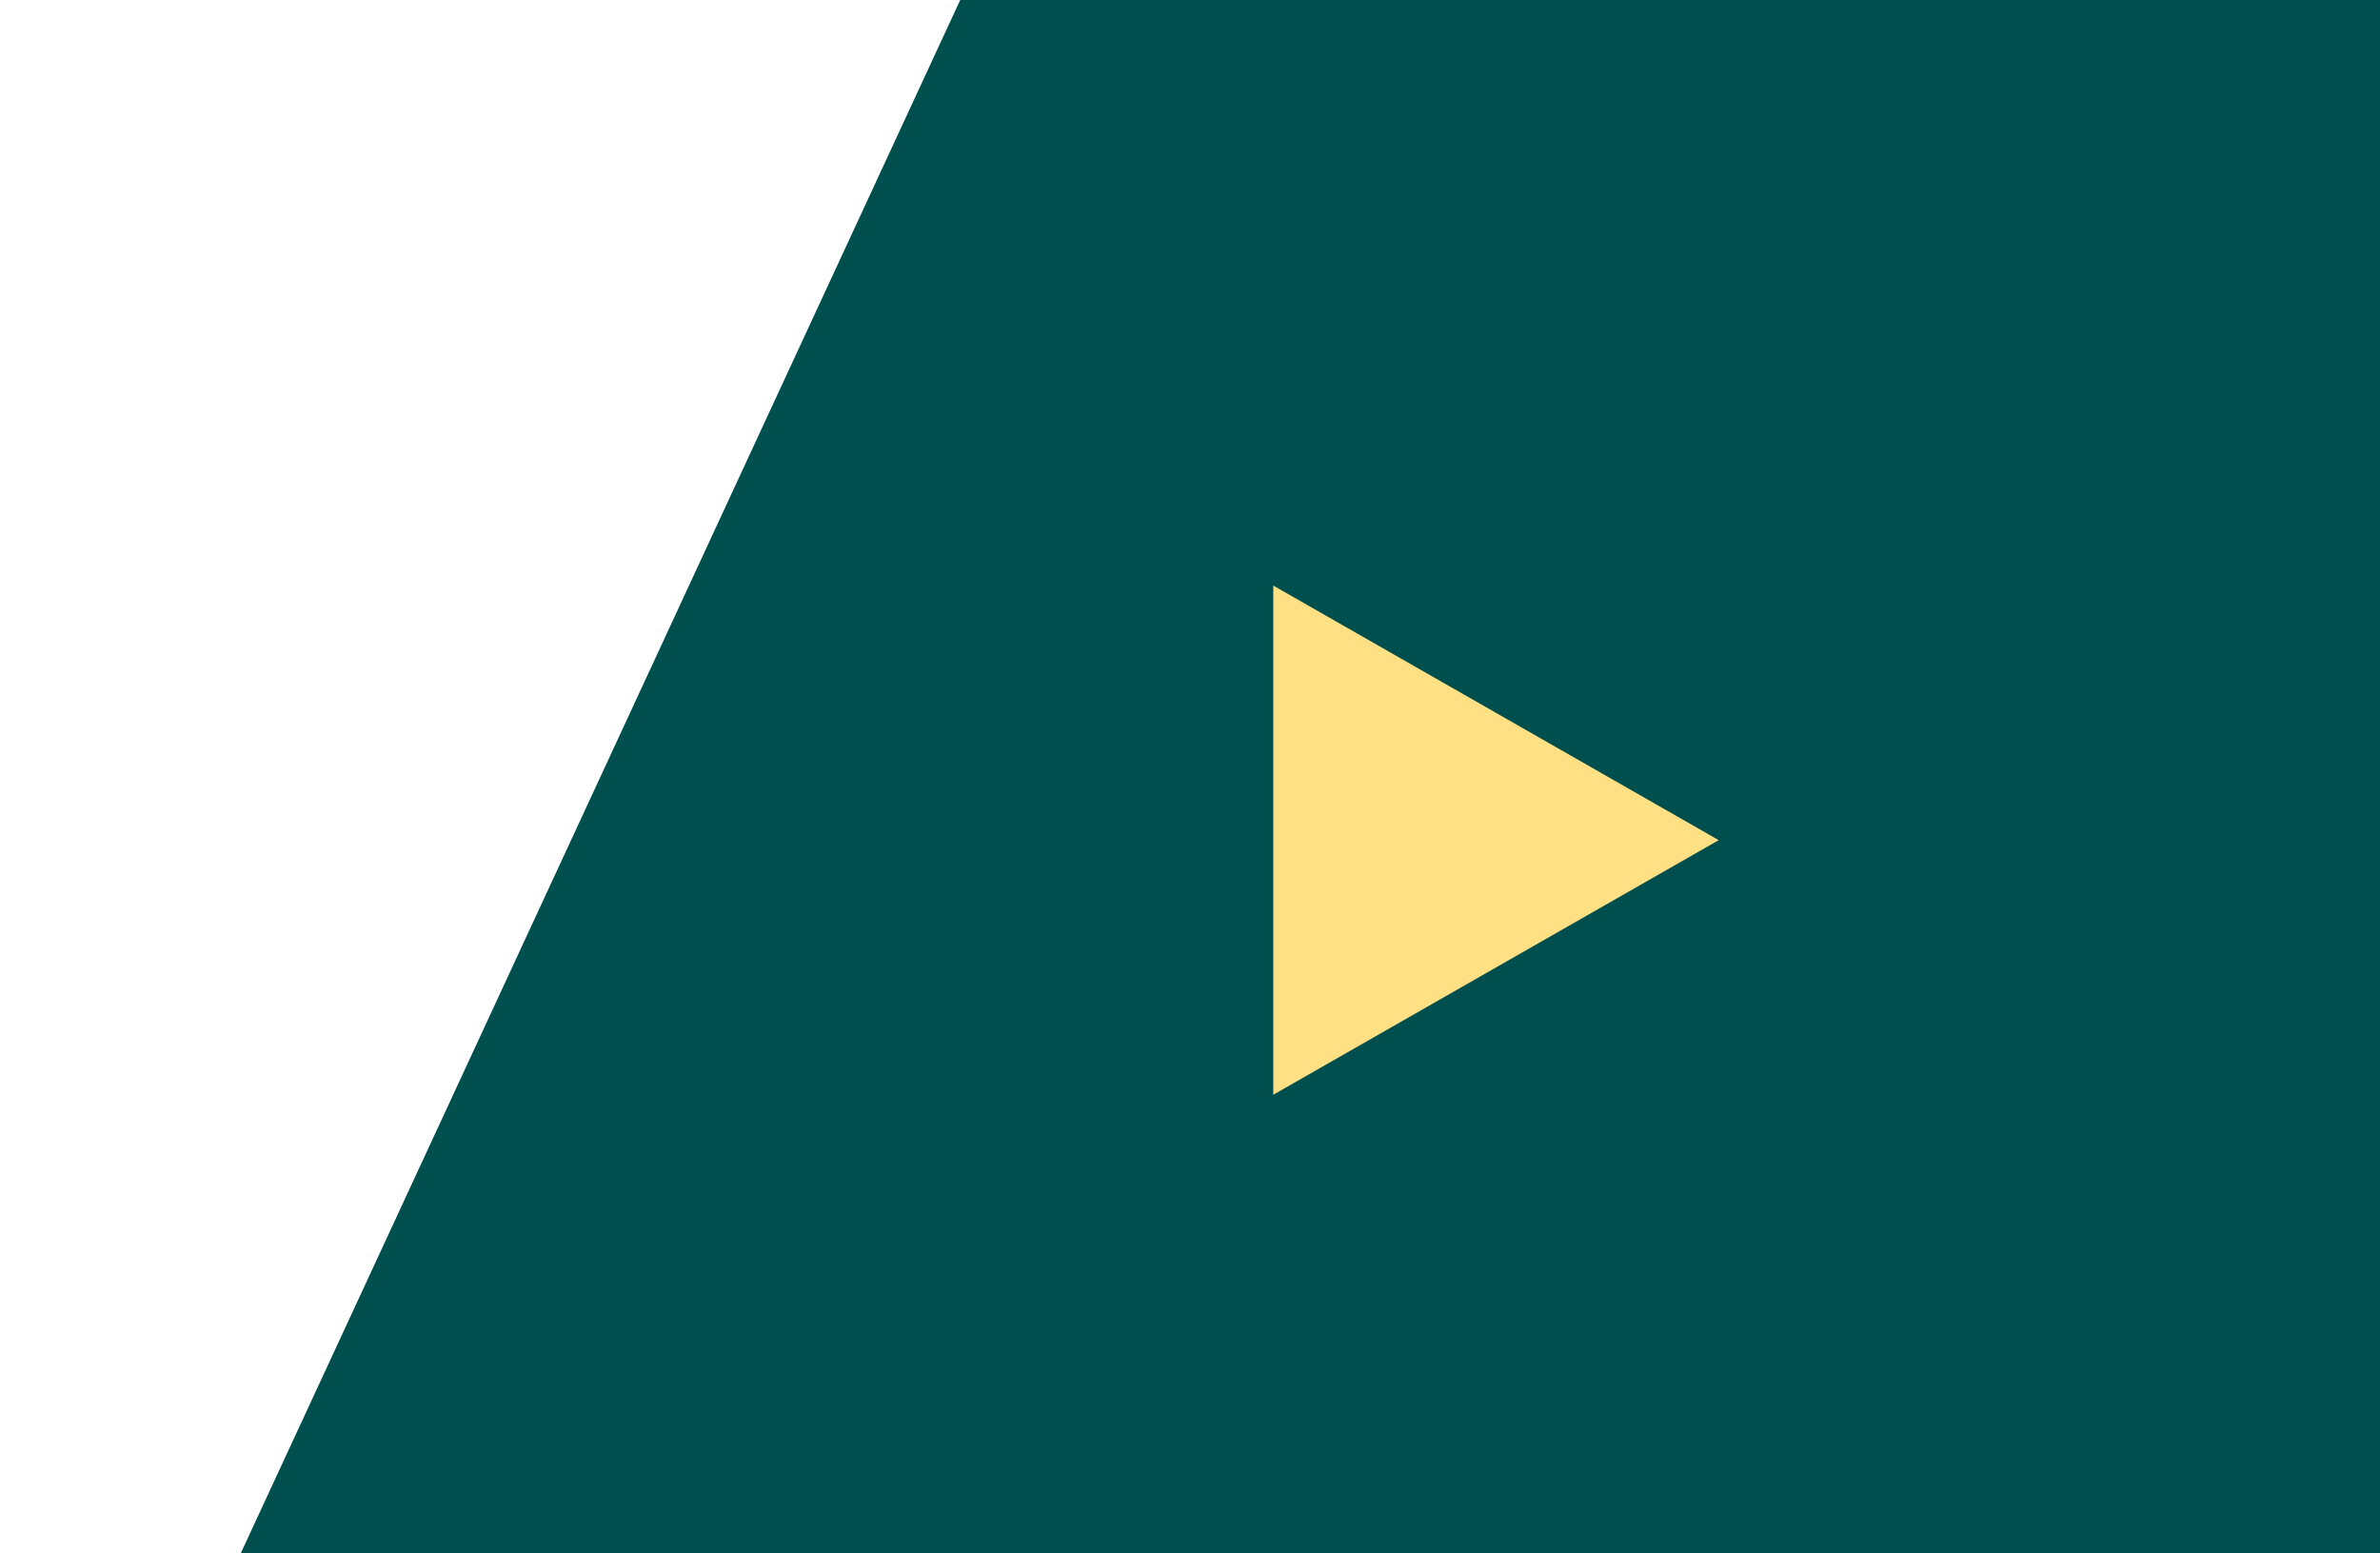
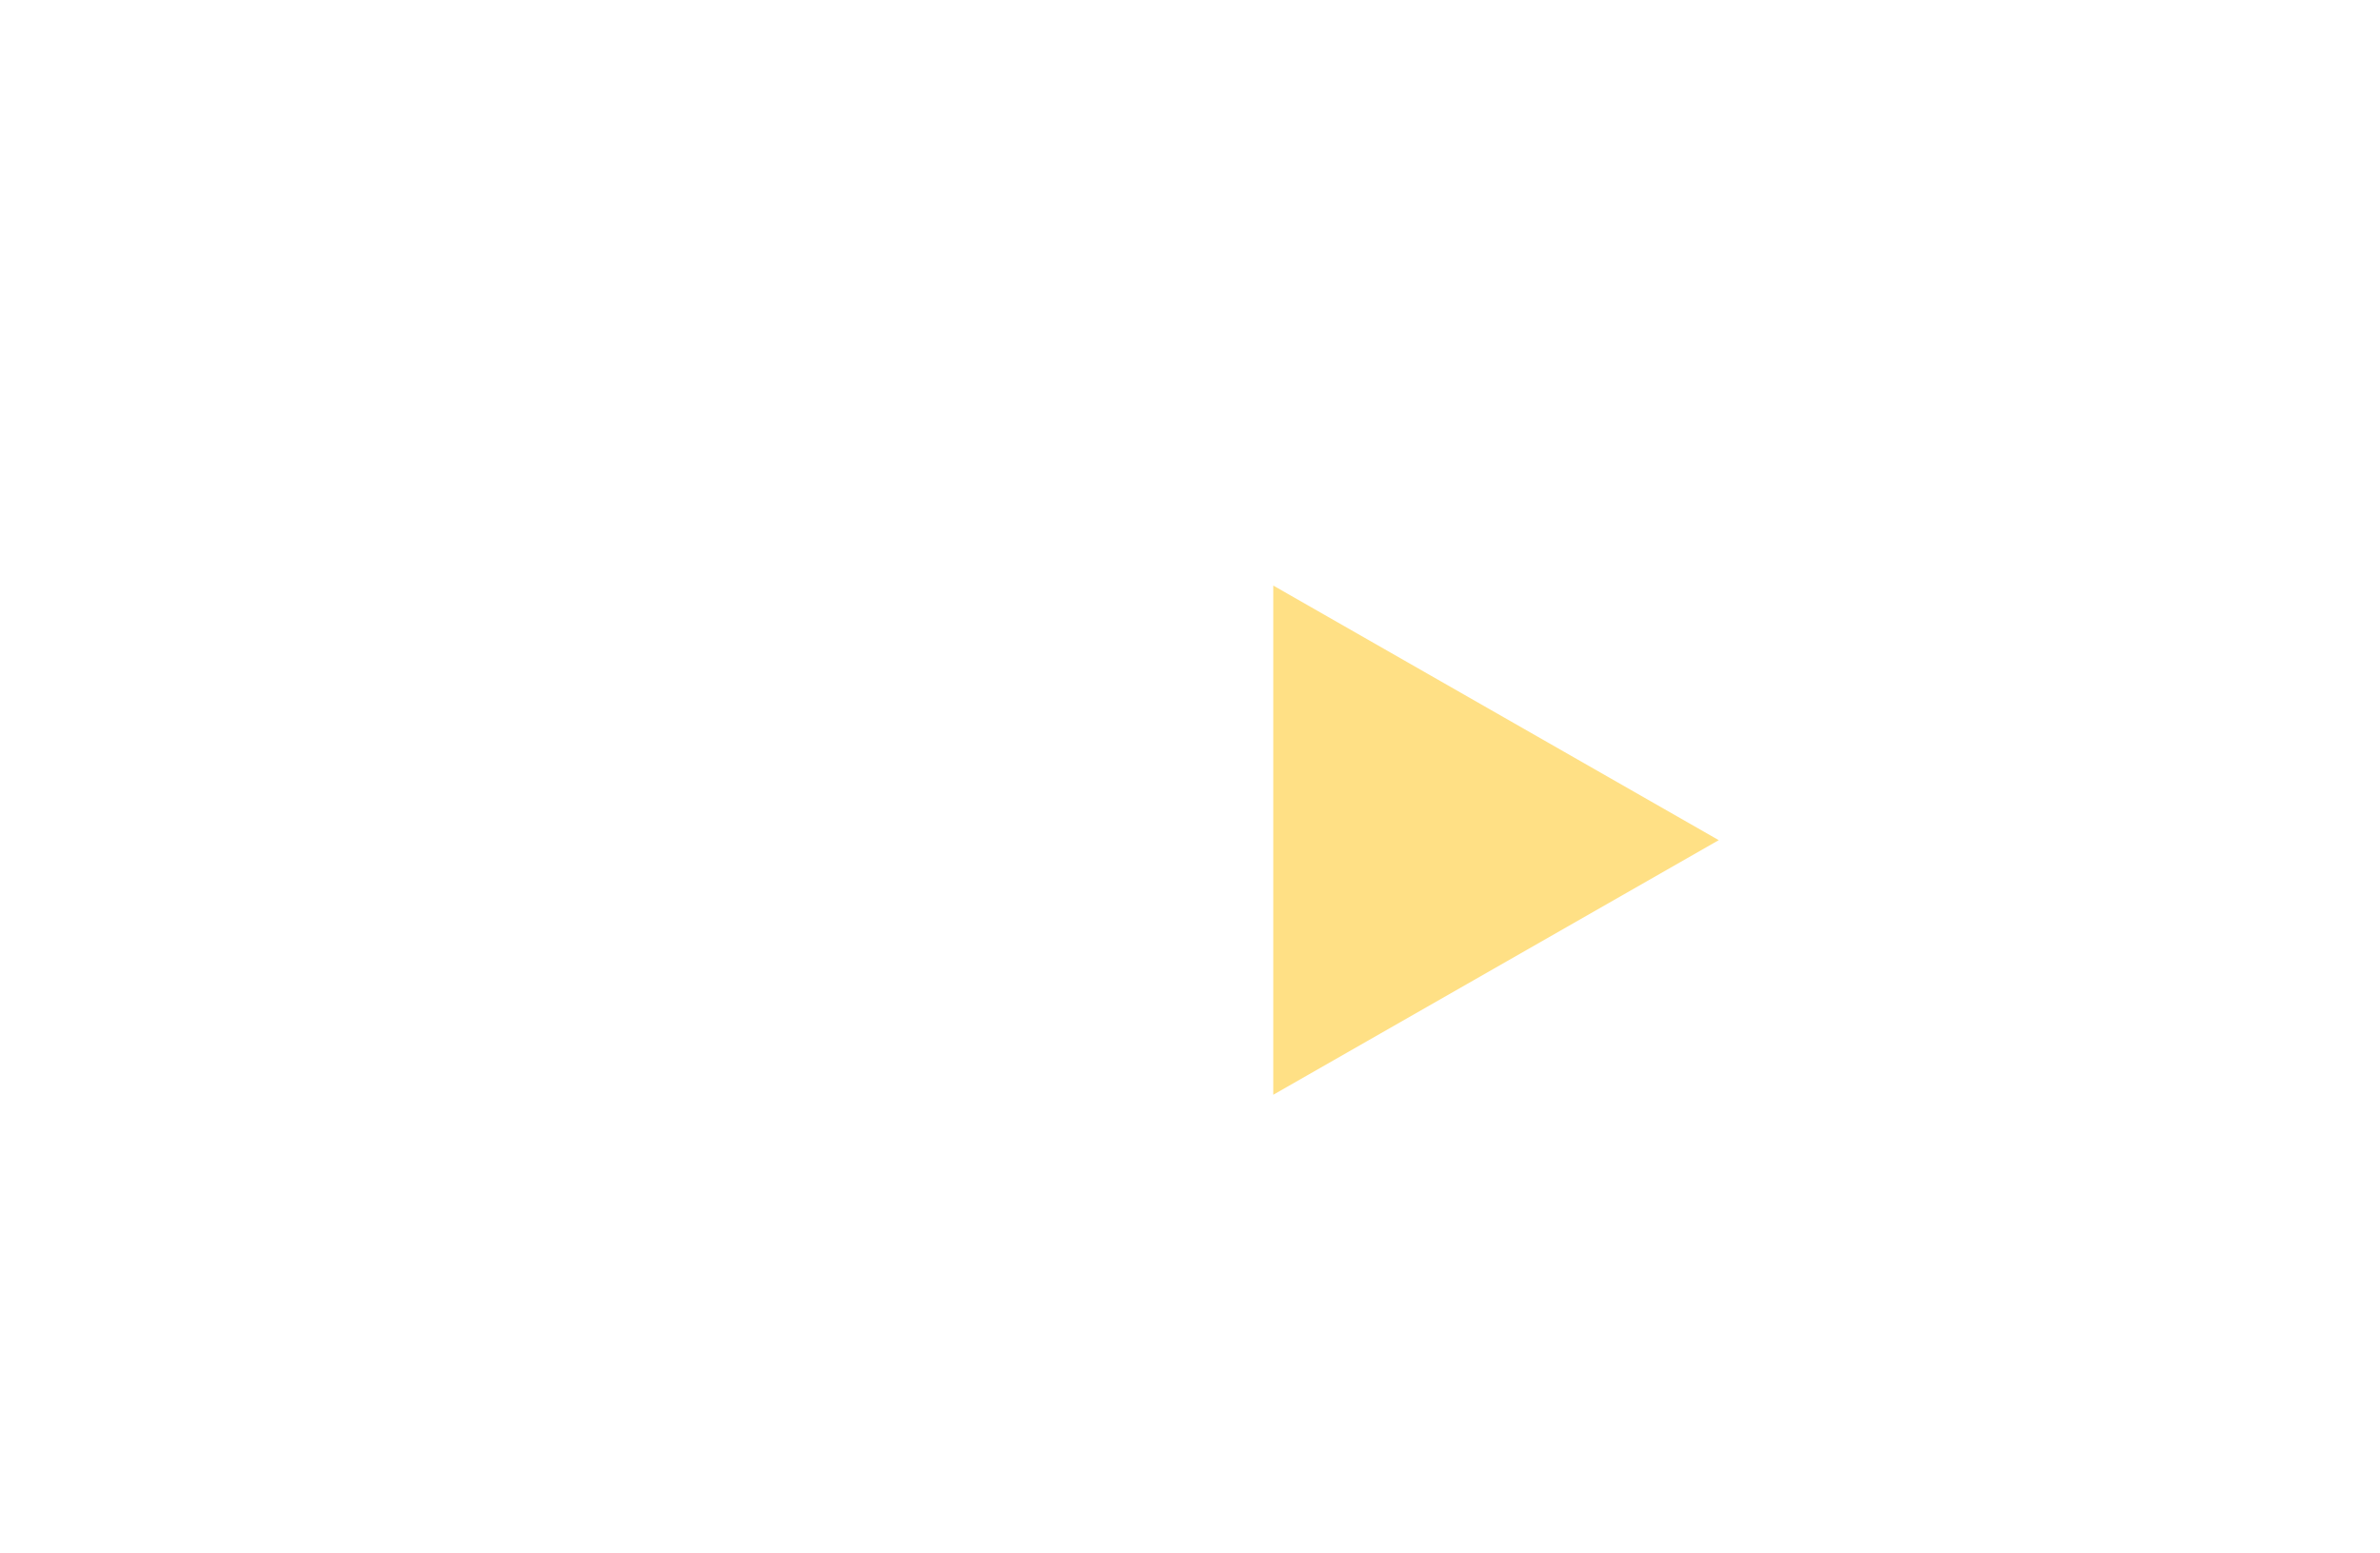
<svg xmlns="http://www.w3.org/2000/svg" width="187" height="122" viewBox="0 0 187 122" fill="none">
-   <path d="M379 124V0H75.446L18 124H379Z" fill="#004F4F" />
  <path d="M135.043 66L100.043 86V46L135.043 66Z" fill="#FFE085" />
</svg>